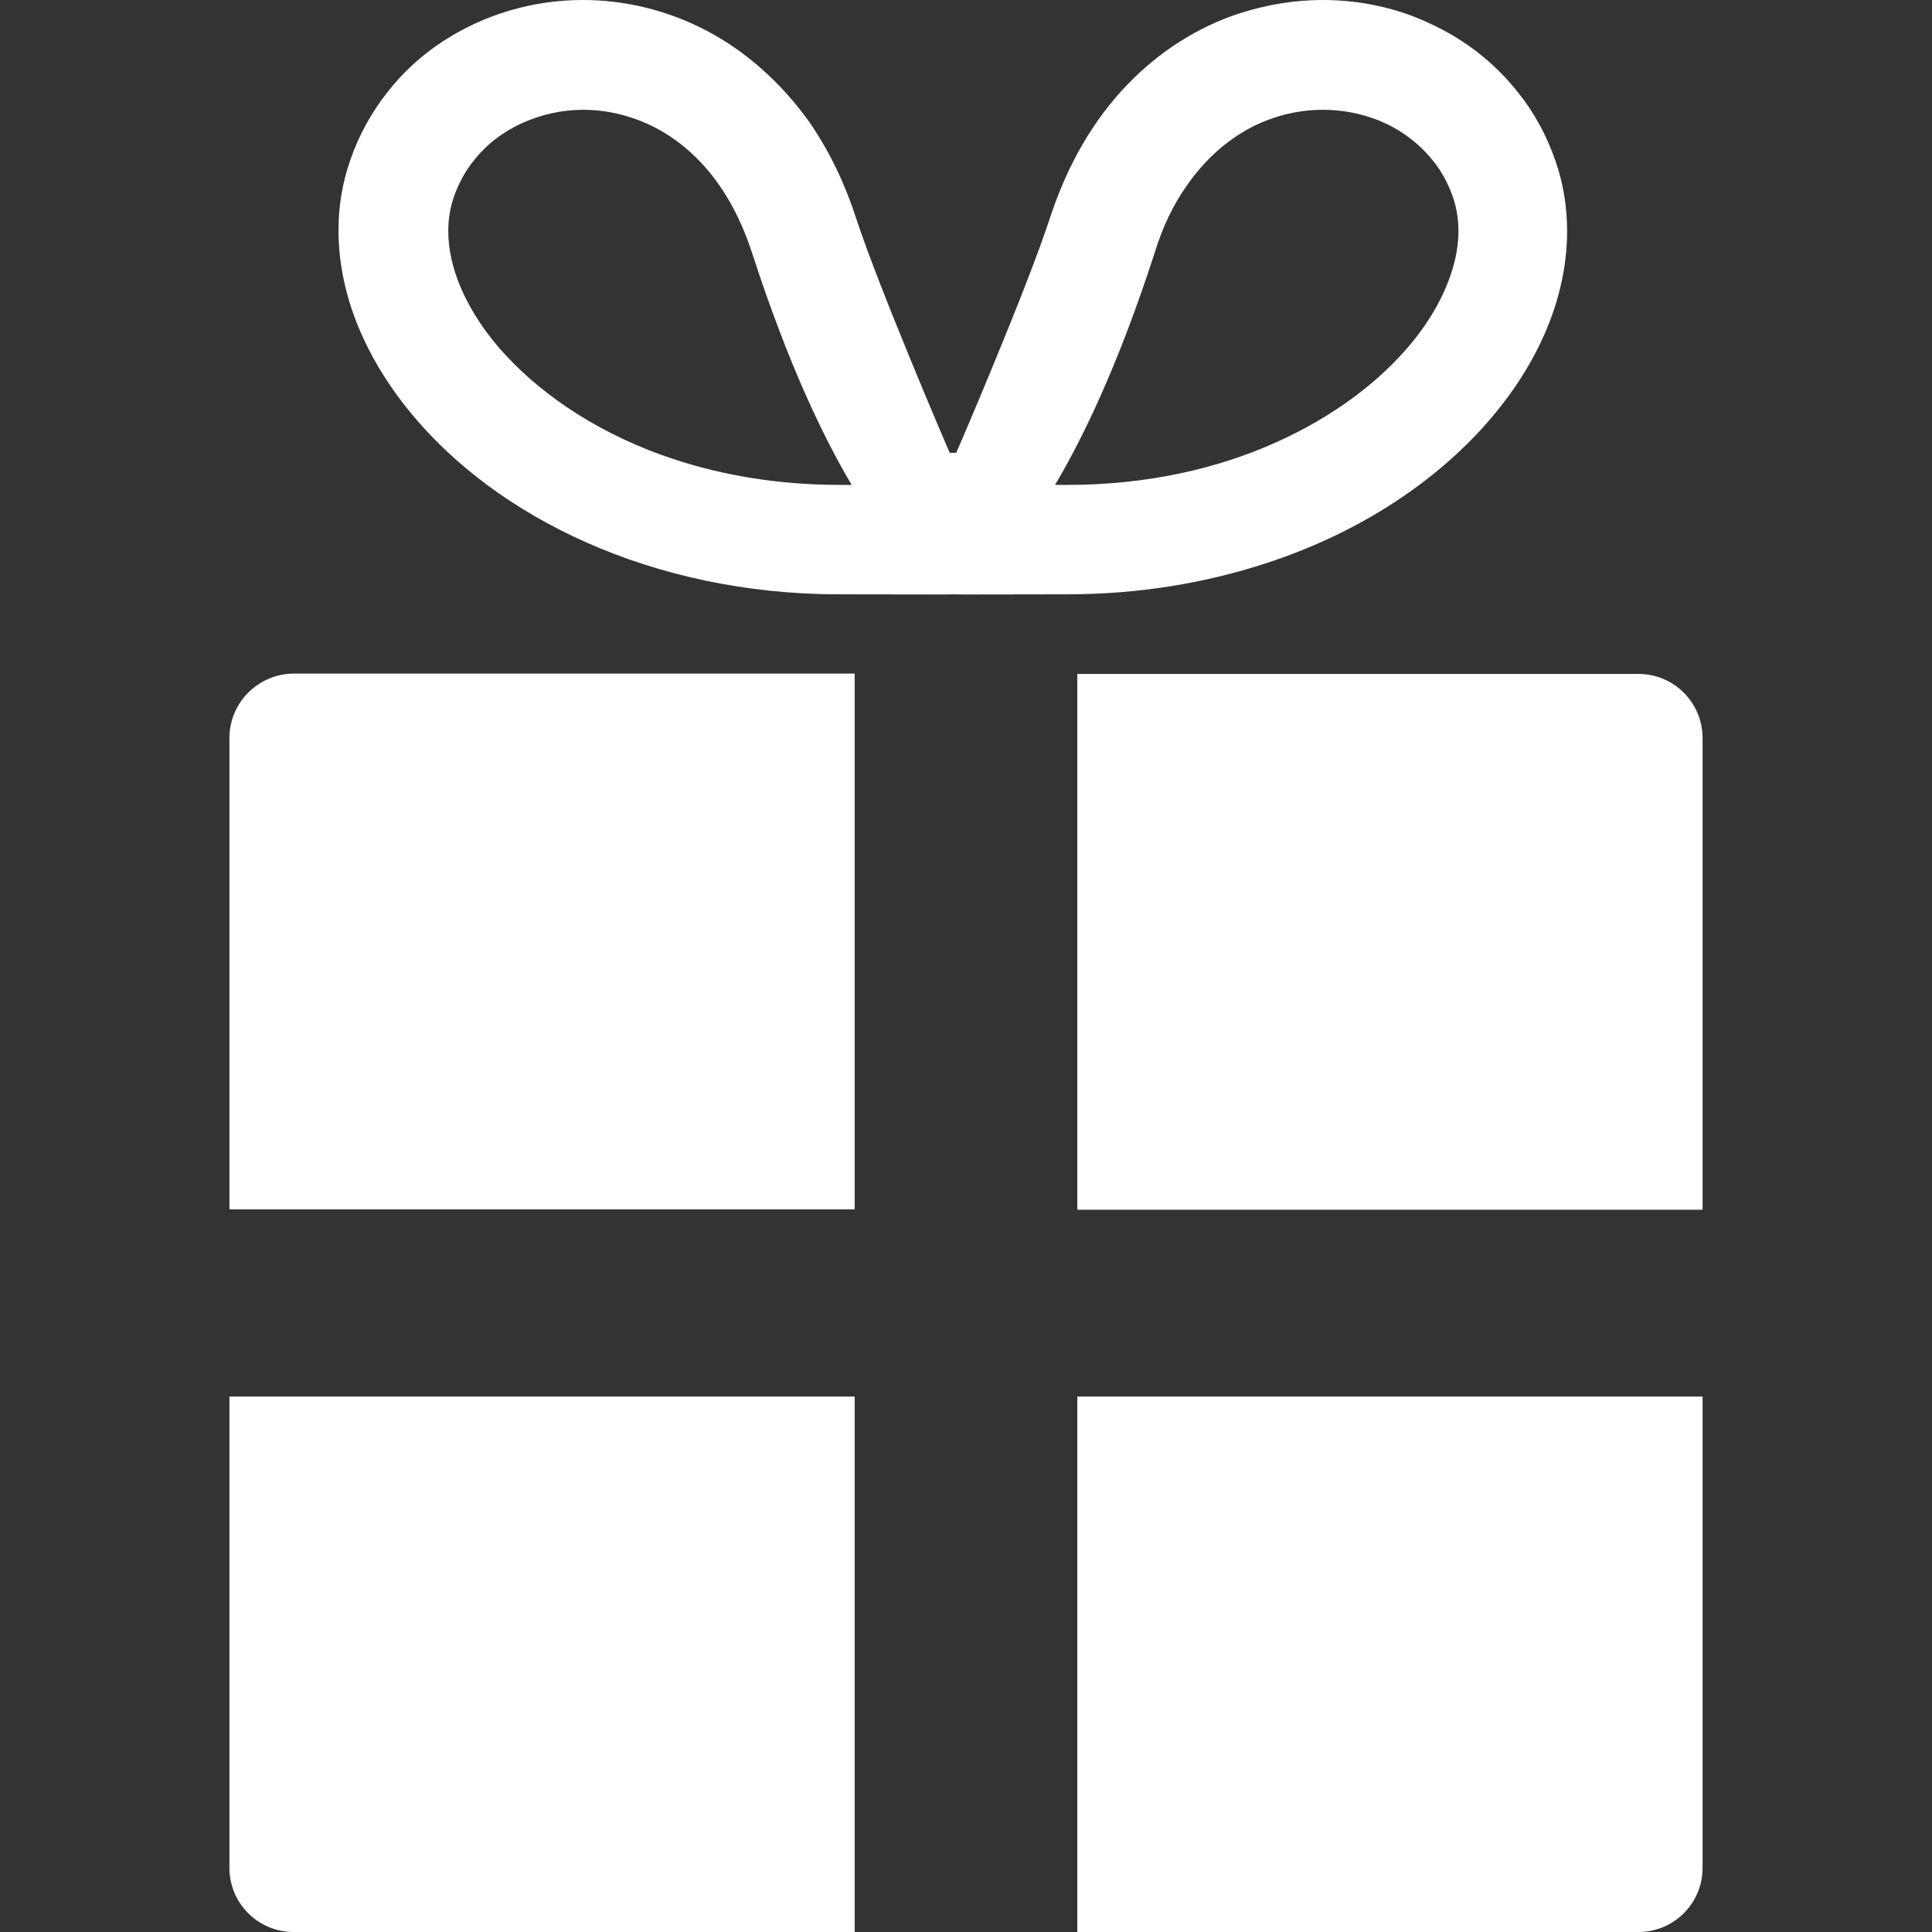
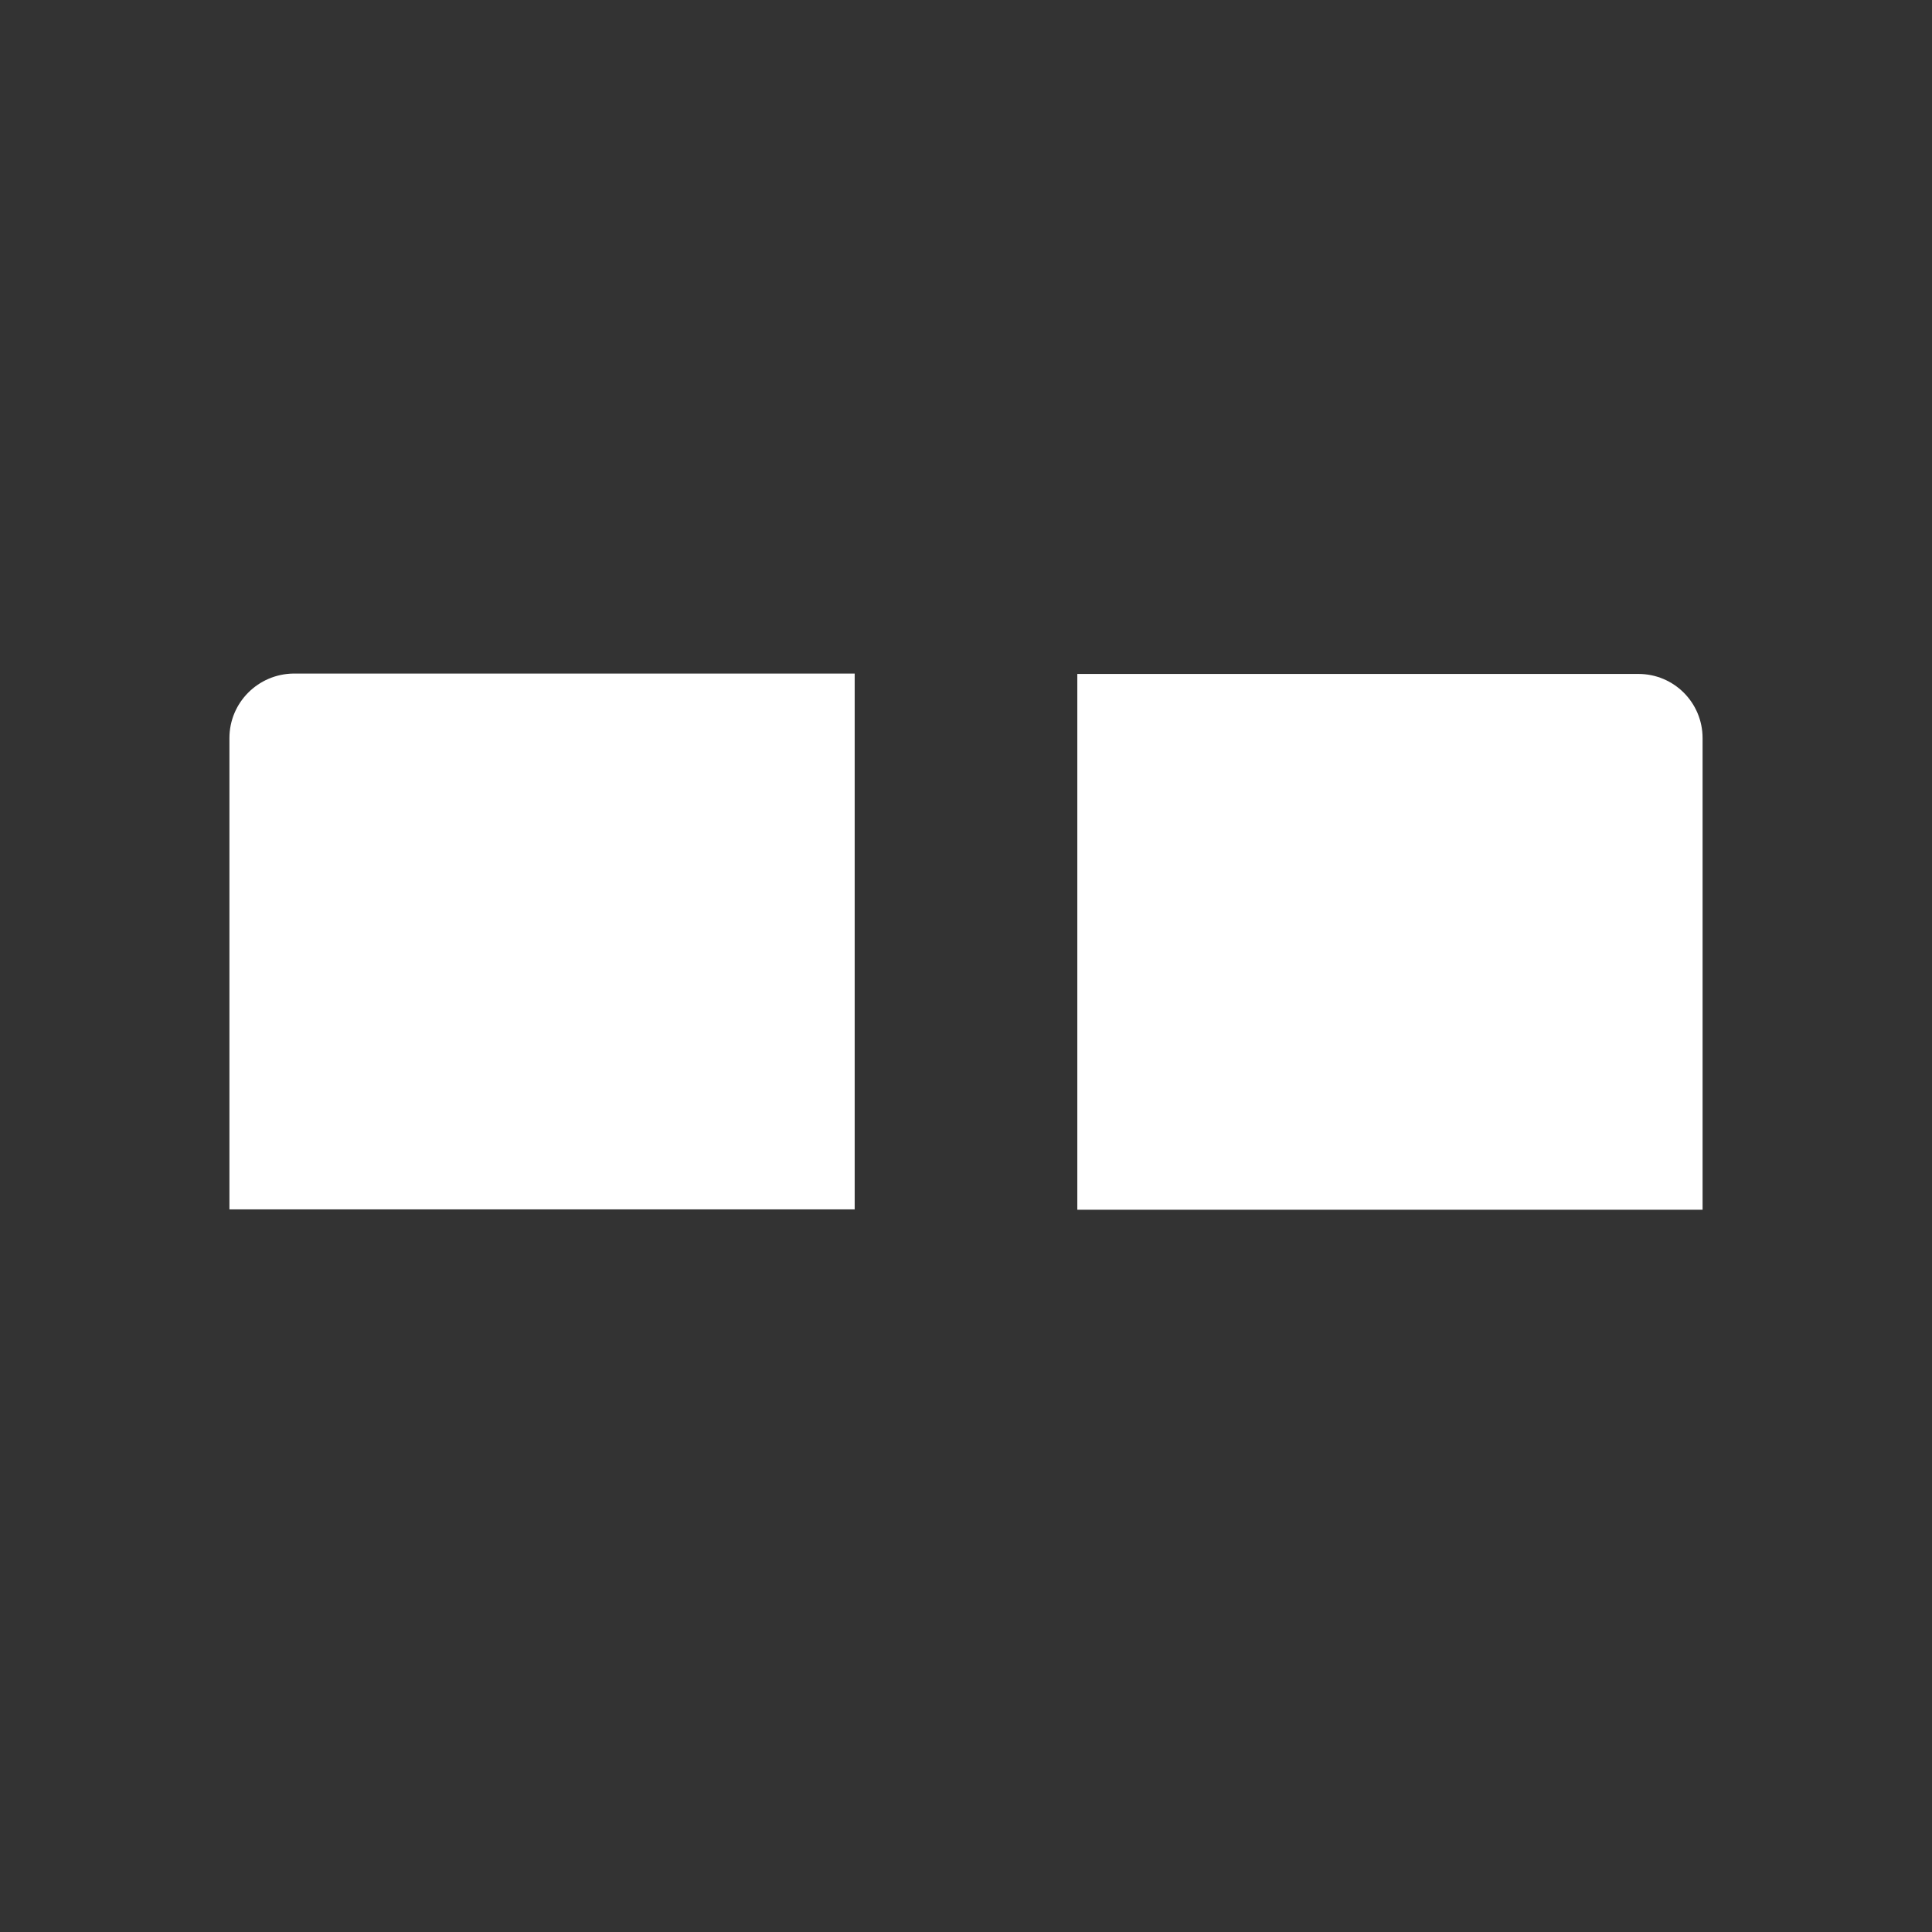
<svg xmlns="http://www.w3.org/2000/svg" version="1.1" id="_x32_" x="0px" y="0px" viewBox="0 0 512 512" style="enable-background:new 0 0 512 512;" xml:space="preserve">
  <rect x="0" y="0" width="512" height="512" fill="#333333" stroke="none" />
  <style type="text/css">
	.st0{fill:#FFFFFF;}
</style>
  <g>
    <path class="st0" d="M60.8,195.6v124.9h165.7v-142H77.8C68.4,178.6,60.8,186.2,60.8,195.6z" />
    <path class="st0" d="M434.2,178.6H285.5v142h165.7V195.6C451.2,186.2,443.6,178.6,434.2,178.6z" />
-     <path class="st0" d="M60.8,495c0,9.4,7.6,17,17,17h148.7V370.1H60.8V495z" />
-     <path class="st0" d="M285.5,512h148.7c9.4,0,17-7.6,17-17V370.1H285.5V512z" />
-     <path class="st0" d="M392.7,113.6c7-7.7,12.6-16,16.5-24.8c3.9-8.8,6.1-18.1,6.1-27.6c0-6.3-1-12.6-3.1-18.6   c-2.3-6.7-5.7-12.9-9.9-18.1c-6.3-8-14.3-14.1-23.2-18.2C370.3,2.1,360.5,0,350.5,0c-7.3,0-14.7,1.2-21.9,3.5   c-10.8,3.5-21.2,9.9-29.9,19c-8.8,9.1-15.8,21-20.5,35.4c-6.1,18.7-24.3,61.1-24.8,62.1h-1.7c-0.5-1-18.7-43.5-24.8-62.1   c-3.1-9.6-7.3-18.1-12.3-25.4C206.9,21.7,197.4,13.4,187,8c-10.4-5.4-21.6-8-32.5-8c-13.3,0-26.2,3.8-37.2,11   c-5.5,3.6-10.5,8.1-14.6,13.4c-4.2,5.3-7.6,11.4-9.9,18.1c-2.1,6-3.1,12.3-3.1,18.6c0,6.3,1,12.5,2.8,18.6   c3.2,10.6,8.9,20.7,16.5,29.9c11.4,13.8,27.3,25.7,46.5,34.2c19.2,8.5,41.9,13.7,66.9,13.7c14.2,0,29.7,0.1,30.2,0   c0.5,0.1,16,0,30.2,0c19,0,36.7-3,52.6-8.2C359.1,141.6,378.7,128.9,392.7,113.6z M314.5,49.2c5-7.2,10.8-12.1,17-15.4   c6.2-3.2,12.7-4.7,19.1-4.7c7.7,0,15.2,2.2,21.2,6.2c3,2,5.6,4.4,7.9,7.2s4,6,5.3,9.6c1,2.9,1.5,5.9,1.5,9.1   c0,3.2-0.5,6.6-1.6,10.2c-1.9,6.3-5.5,13.1-11,19.7c-8.2,9.9-20.4,19.3-35.9,26.2c-15.4,6.9-34,11.2-55.1,11.2c-1.1,0-2.2,0-3.3,0   c7.6-12.8,16.9-32.2,26.4-61.5C308.2,59.8,311.1,54,314.5,49.2z M122.4,76.9c-2.5-5.6-3.6-10.9-3.6-15.7c0-3.2,0.5-6.2,1.5-9.1l0,0   c1.3-3.6,3-6.8,5.3-9.6c3.3-4.2,7.6-7.5,12.6-9.8c5-2.3,10.6-3.6,16.4-3.6c4.3,0,8.6,0.7,12.8,2.1c6.4,2.1,12.5,5.8,18,11.5   c5.5,5.7,10.4,13.6,13.9,24.3c9.5,29.3,18.8,48.7,26.4,61.5c-1.1,0-2.2,0-3.3,0c-16,0-30.6-2.5-43.5-6.7   c-19.3-6.3-34.7-16.6-45-27.8C128.7,88.4,124.9,82.5,122.4,76.9z" />
  </g>
</svg>